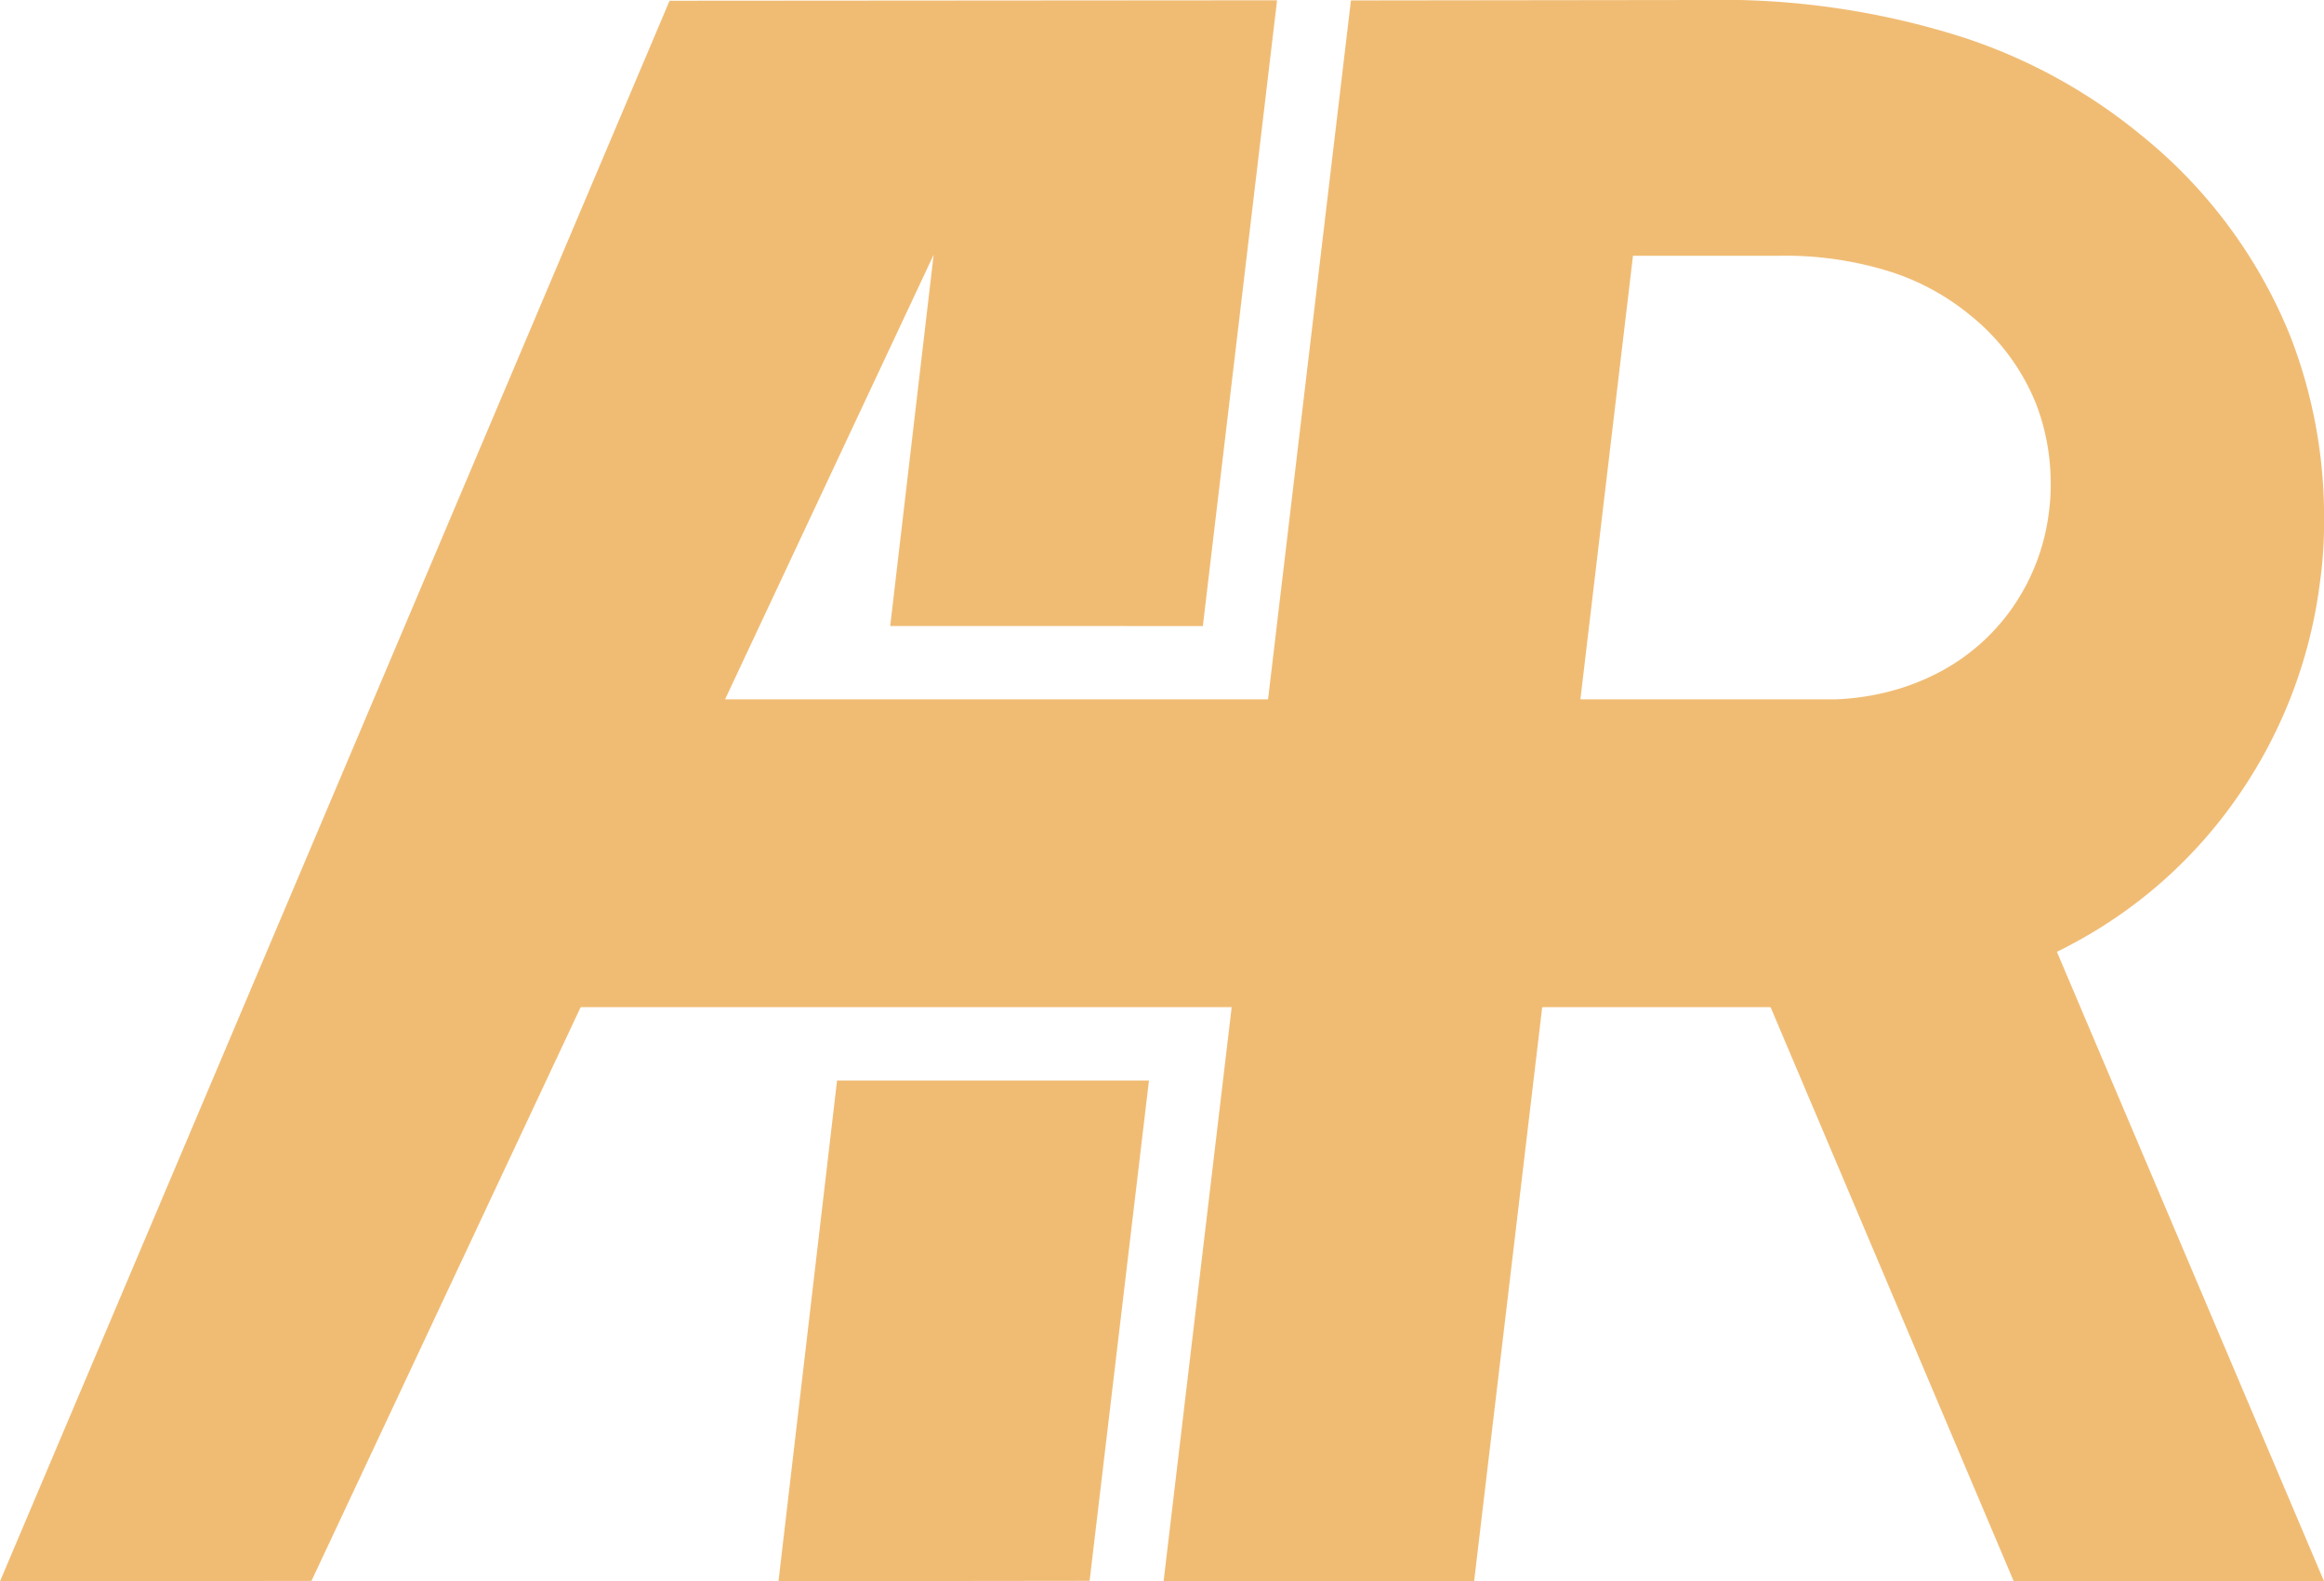
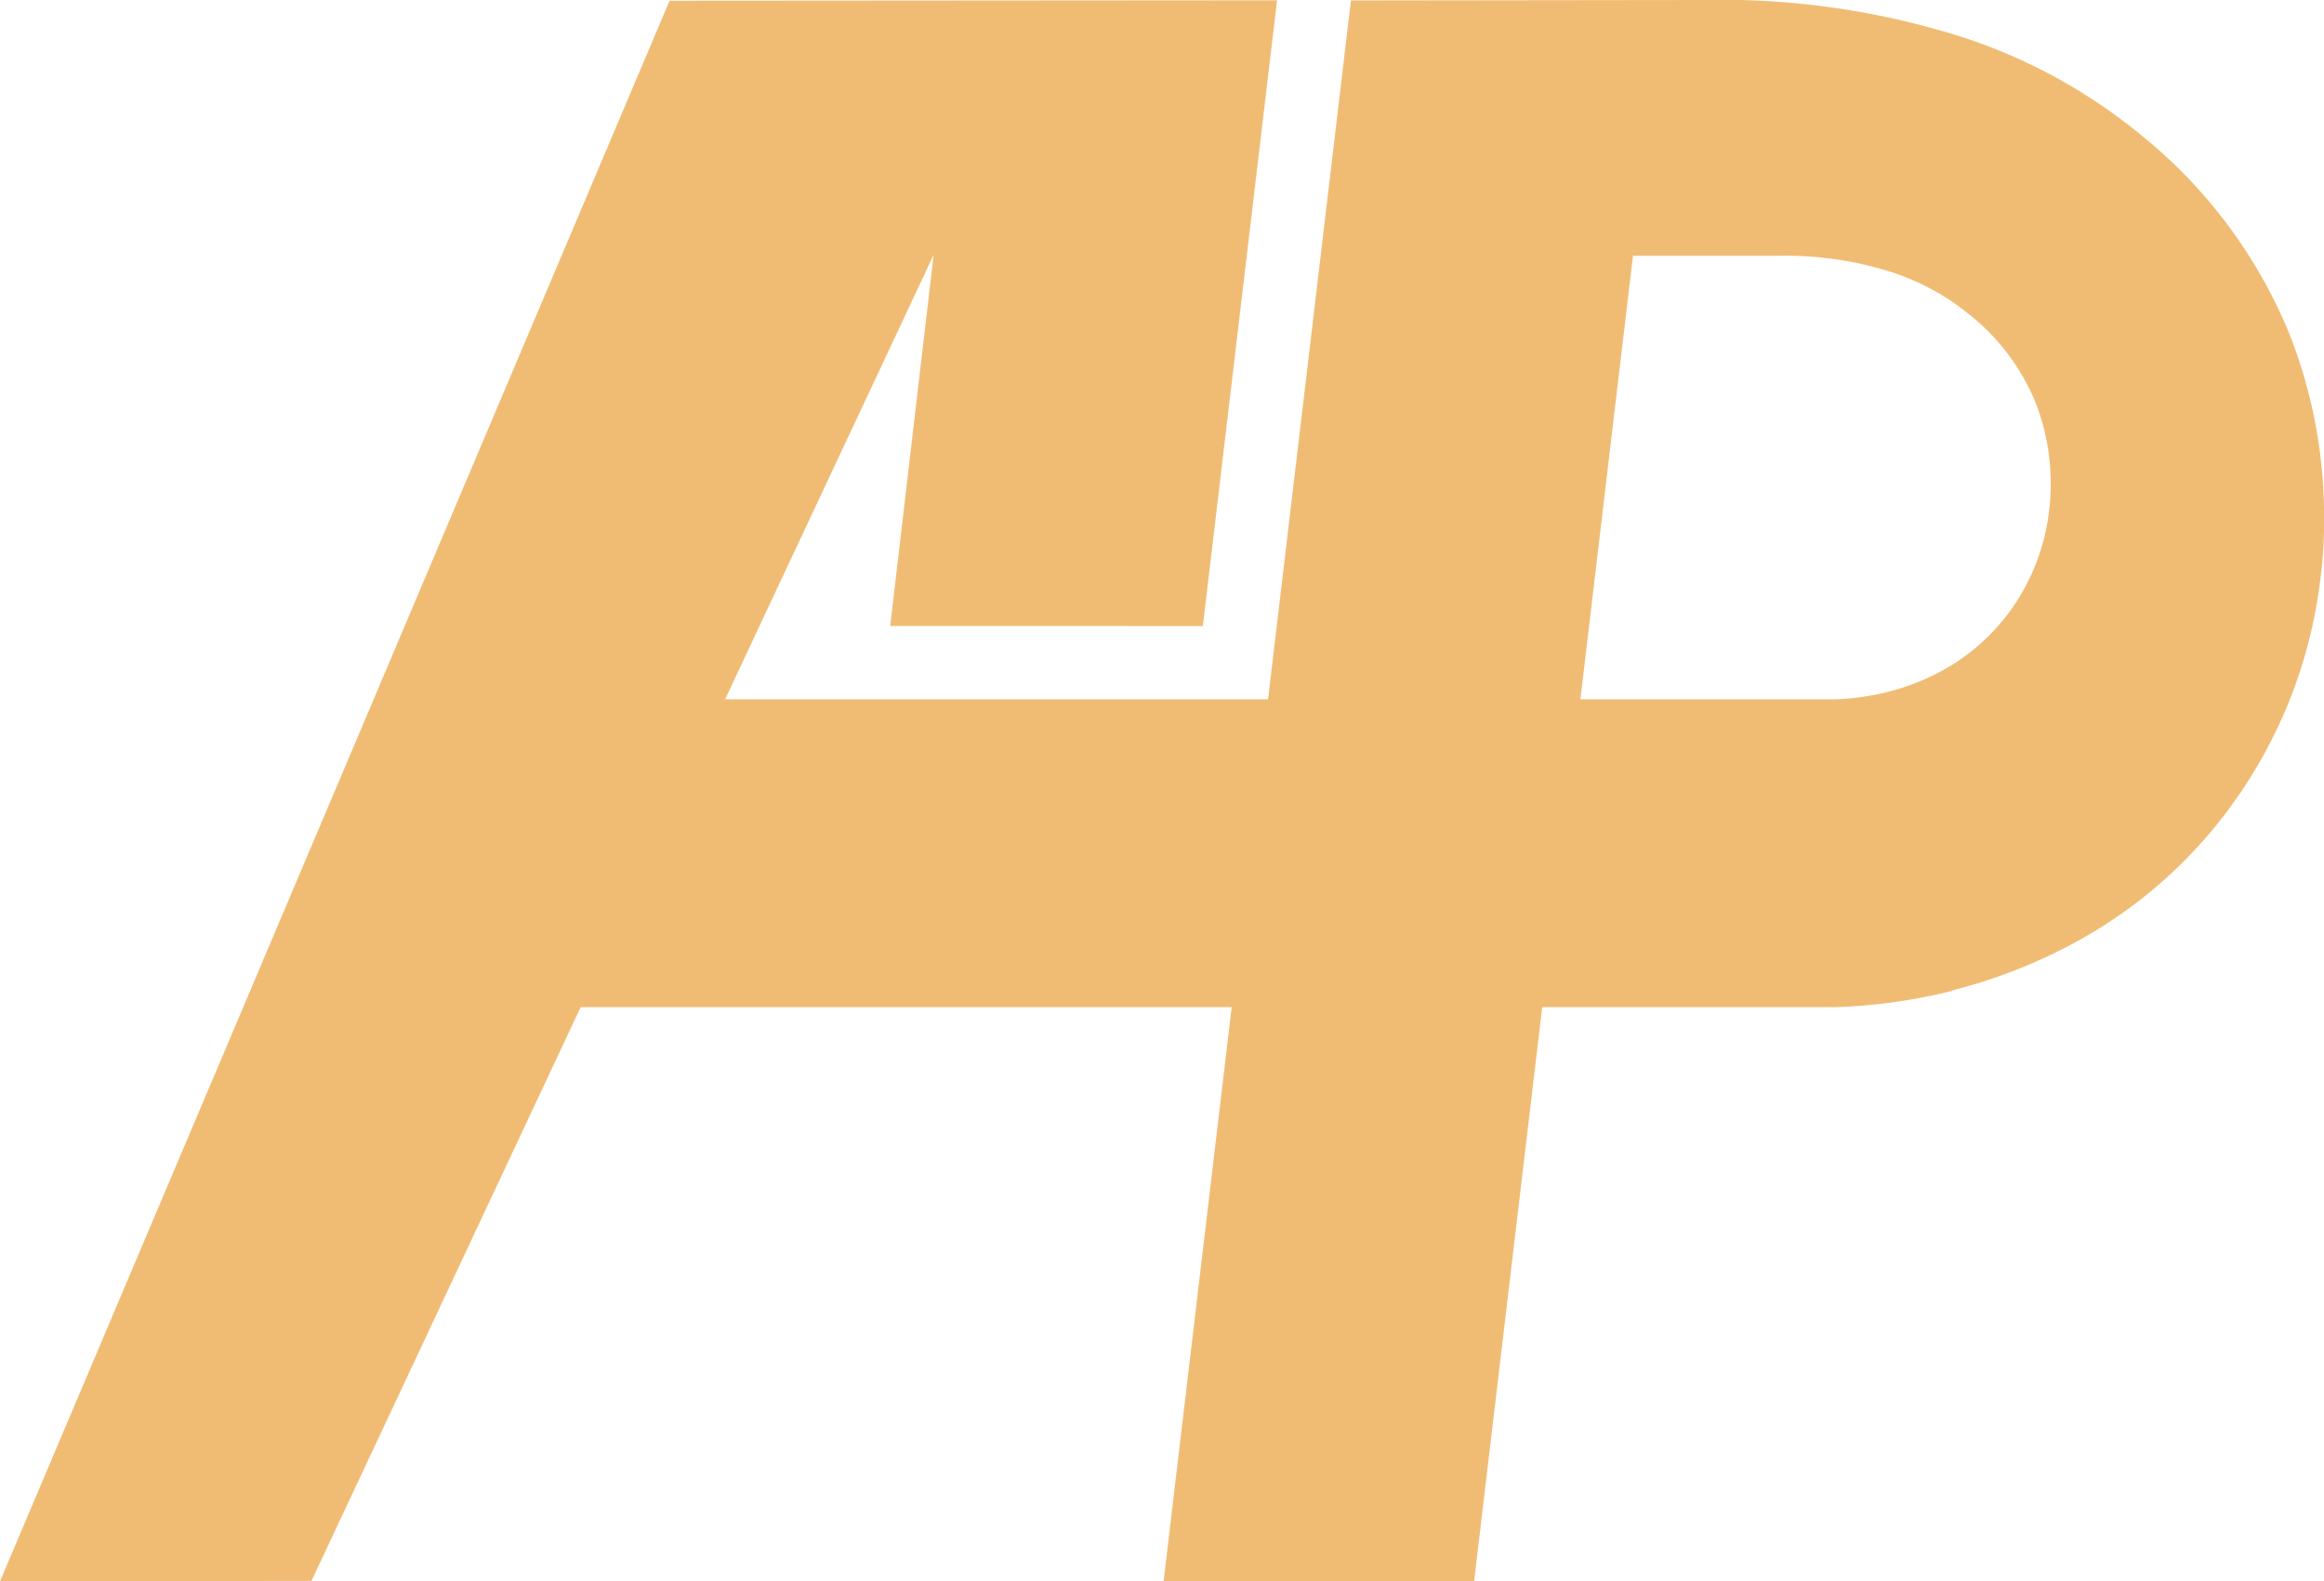
<svg xmlns="http://www.w3.org/2000/svg" id="Layer_1" data-name="Layer 1" viewBox="0 0 317.48 216.06">
  <defs>
    <style>.cls-1{fill:#f0bc74;}</style>
  </defs>
-   <polygon class="cls-1" points="156.96 147.63 148.85 215.99 106.35 216.04 114.35 147.63 156.96 147.63" />
  <polygon class="cls-1" points="174.46 0.04 173.8 5.6 164.32 85.54 121.61 85.53 127.54 34.85 127.54 34.82 42.55 216 0 216.06 91.47 0.1 174.46 0.04" />
-   <polygon class="cls-1" points="239.15 131.17 275.1 216.06 317.48 216.04 276.07 118.45 239.15 131.17" />
  <path class="cls-1" d="M393.78,176.46A67.89,67.89,0,0,0,373.38,149a74.92,74.92,0,0,0-24.14-13.28,108.72,108.72,0,0,0-35.68-5.15l-48.09.06L249.16,268.19h42.67L304,165.52l19.71,0a47.92,47.92,0,0,1,15.72,2.26,33,33,0,0,1,10.63,5.85,29.79,29.79,0,0,1,9,12.1,30.11,30.11,0,0,1,2,10.68c0,.26,0,.52,0,.78a26.82,26.82,0,0,1-.25,3.45,29,29,0,0,1-5,13,28.23,28.23,0,0,1-9.42,8.48,31.67,31.67,0,0,1-7.66,3v0a34,34,0,0,1-7.09,1l-157.15,0-17.81,42.06h92.5l-9.3,78.42H282.3l9.3-78.42h39.91a76.07,76.07,0,0,0,16.1-2.23l0-.06A72.15,72.15,0,0,0,365,259a64.08,64.08,0,0,0,21.39-19.27,65.61,65.61,0,0,0,11.43-29.4,59.61,59.61,0,0,0,.59-7.84c0-.59,0-1.17,0-1.77A68.12,68.12,0,0,0,393.78,176.46Z" transform="translate(-80.92 -130.57)" />
  <path class="cls-1" d="M255.38,130.61" transform="translate(-80.92 -130.57)" />
</svg>